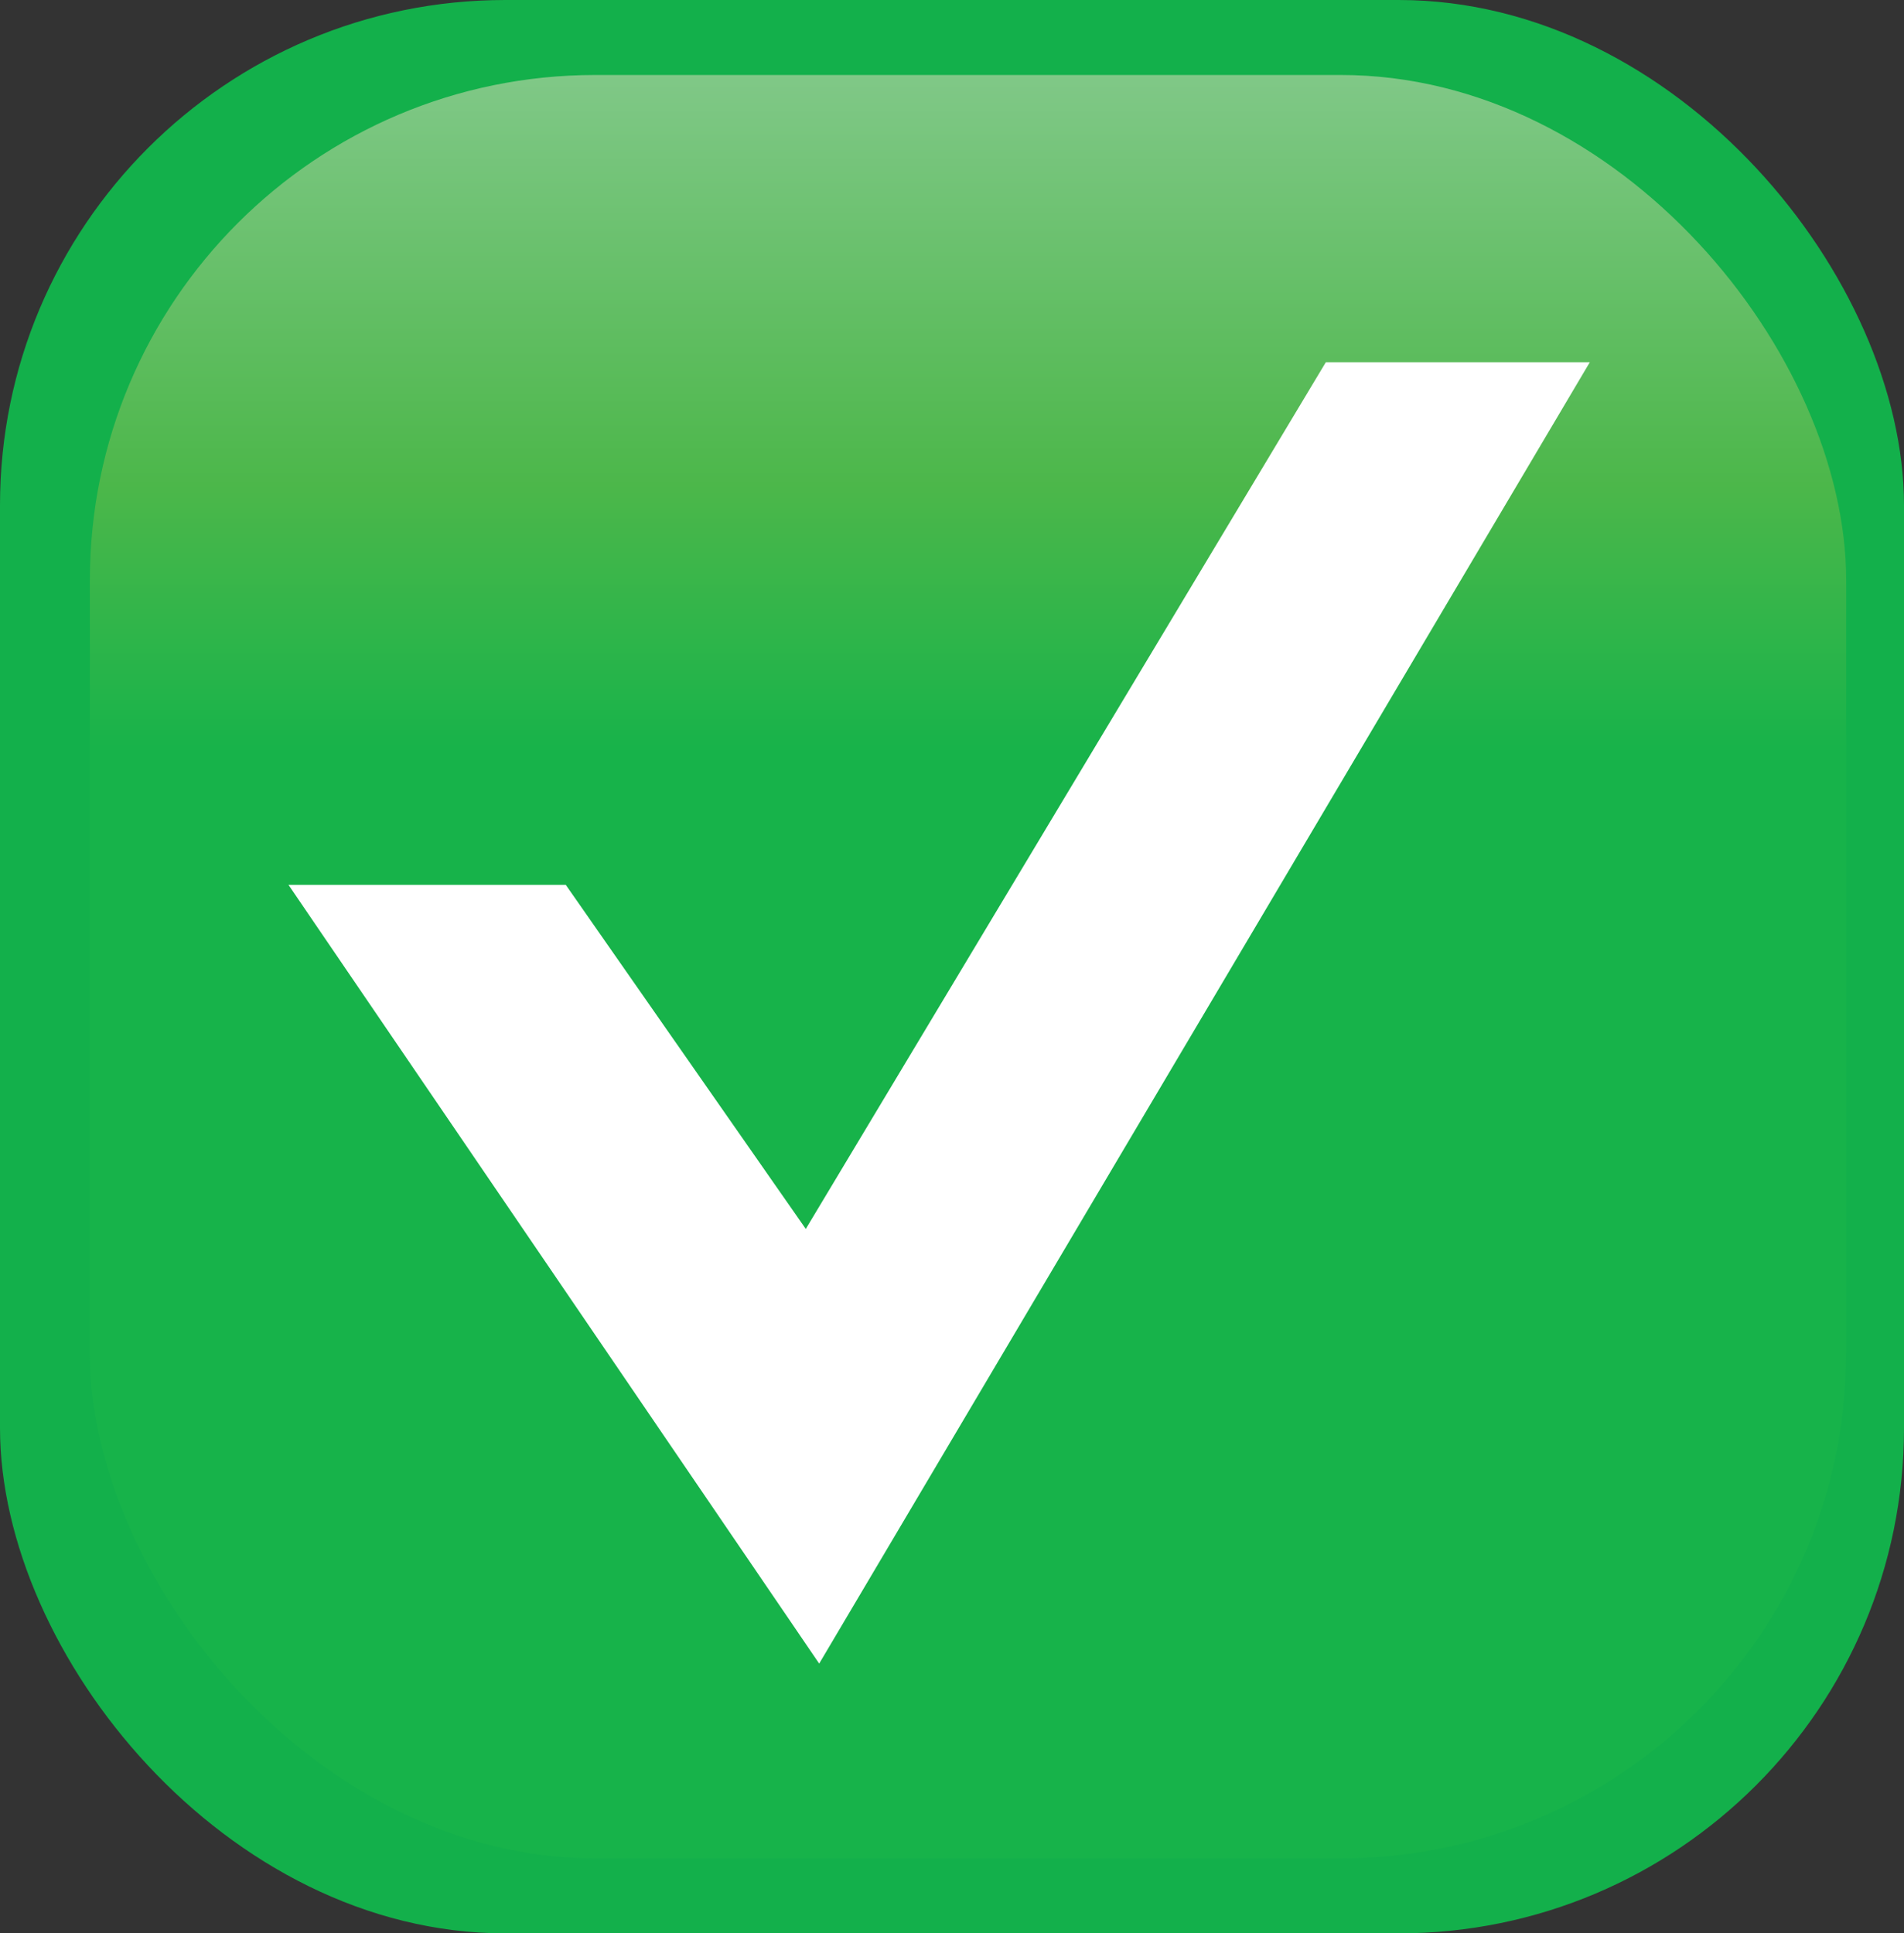
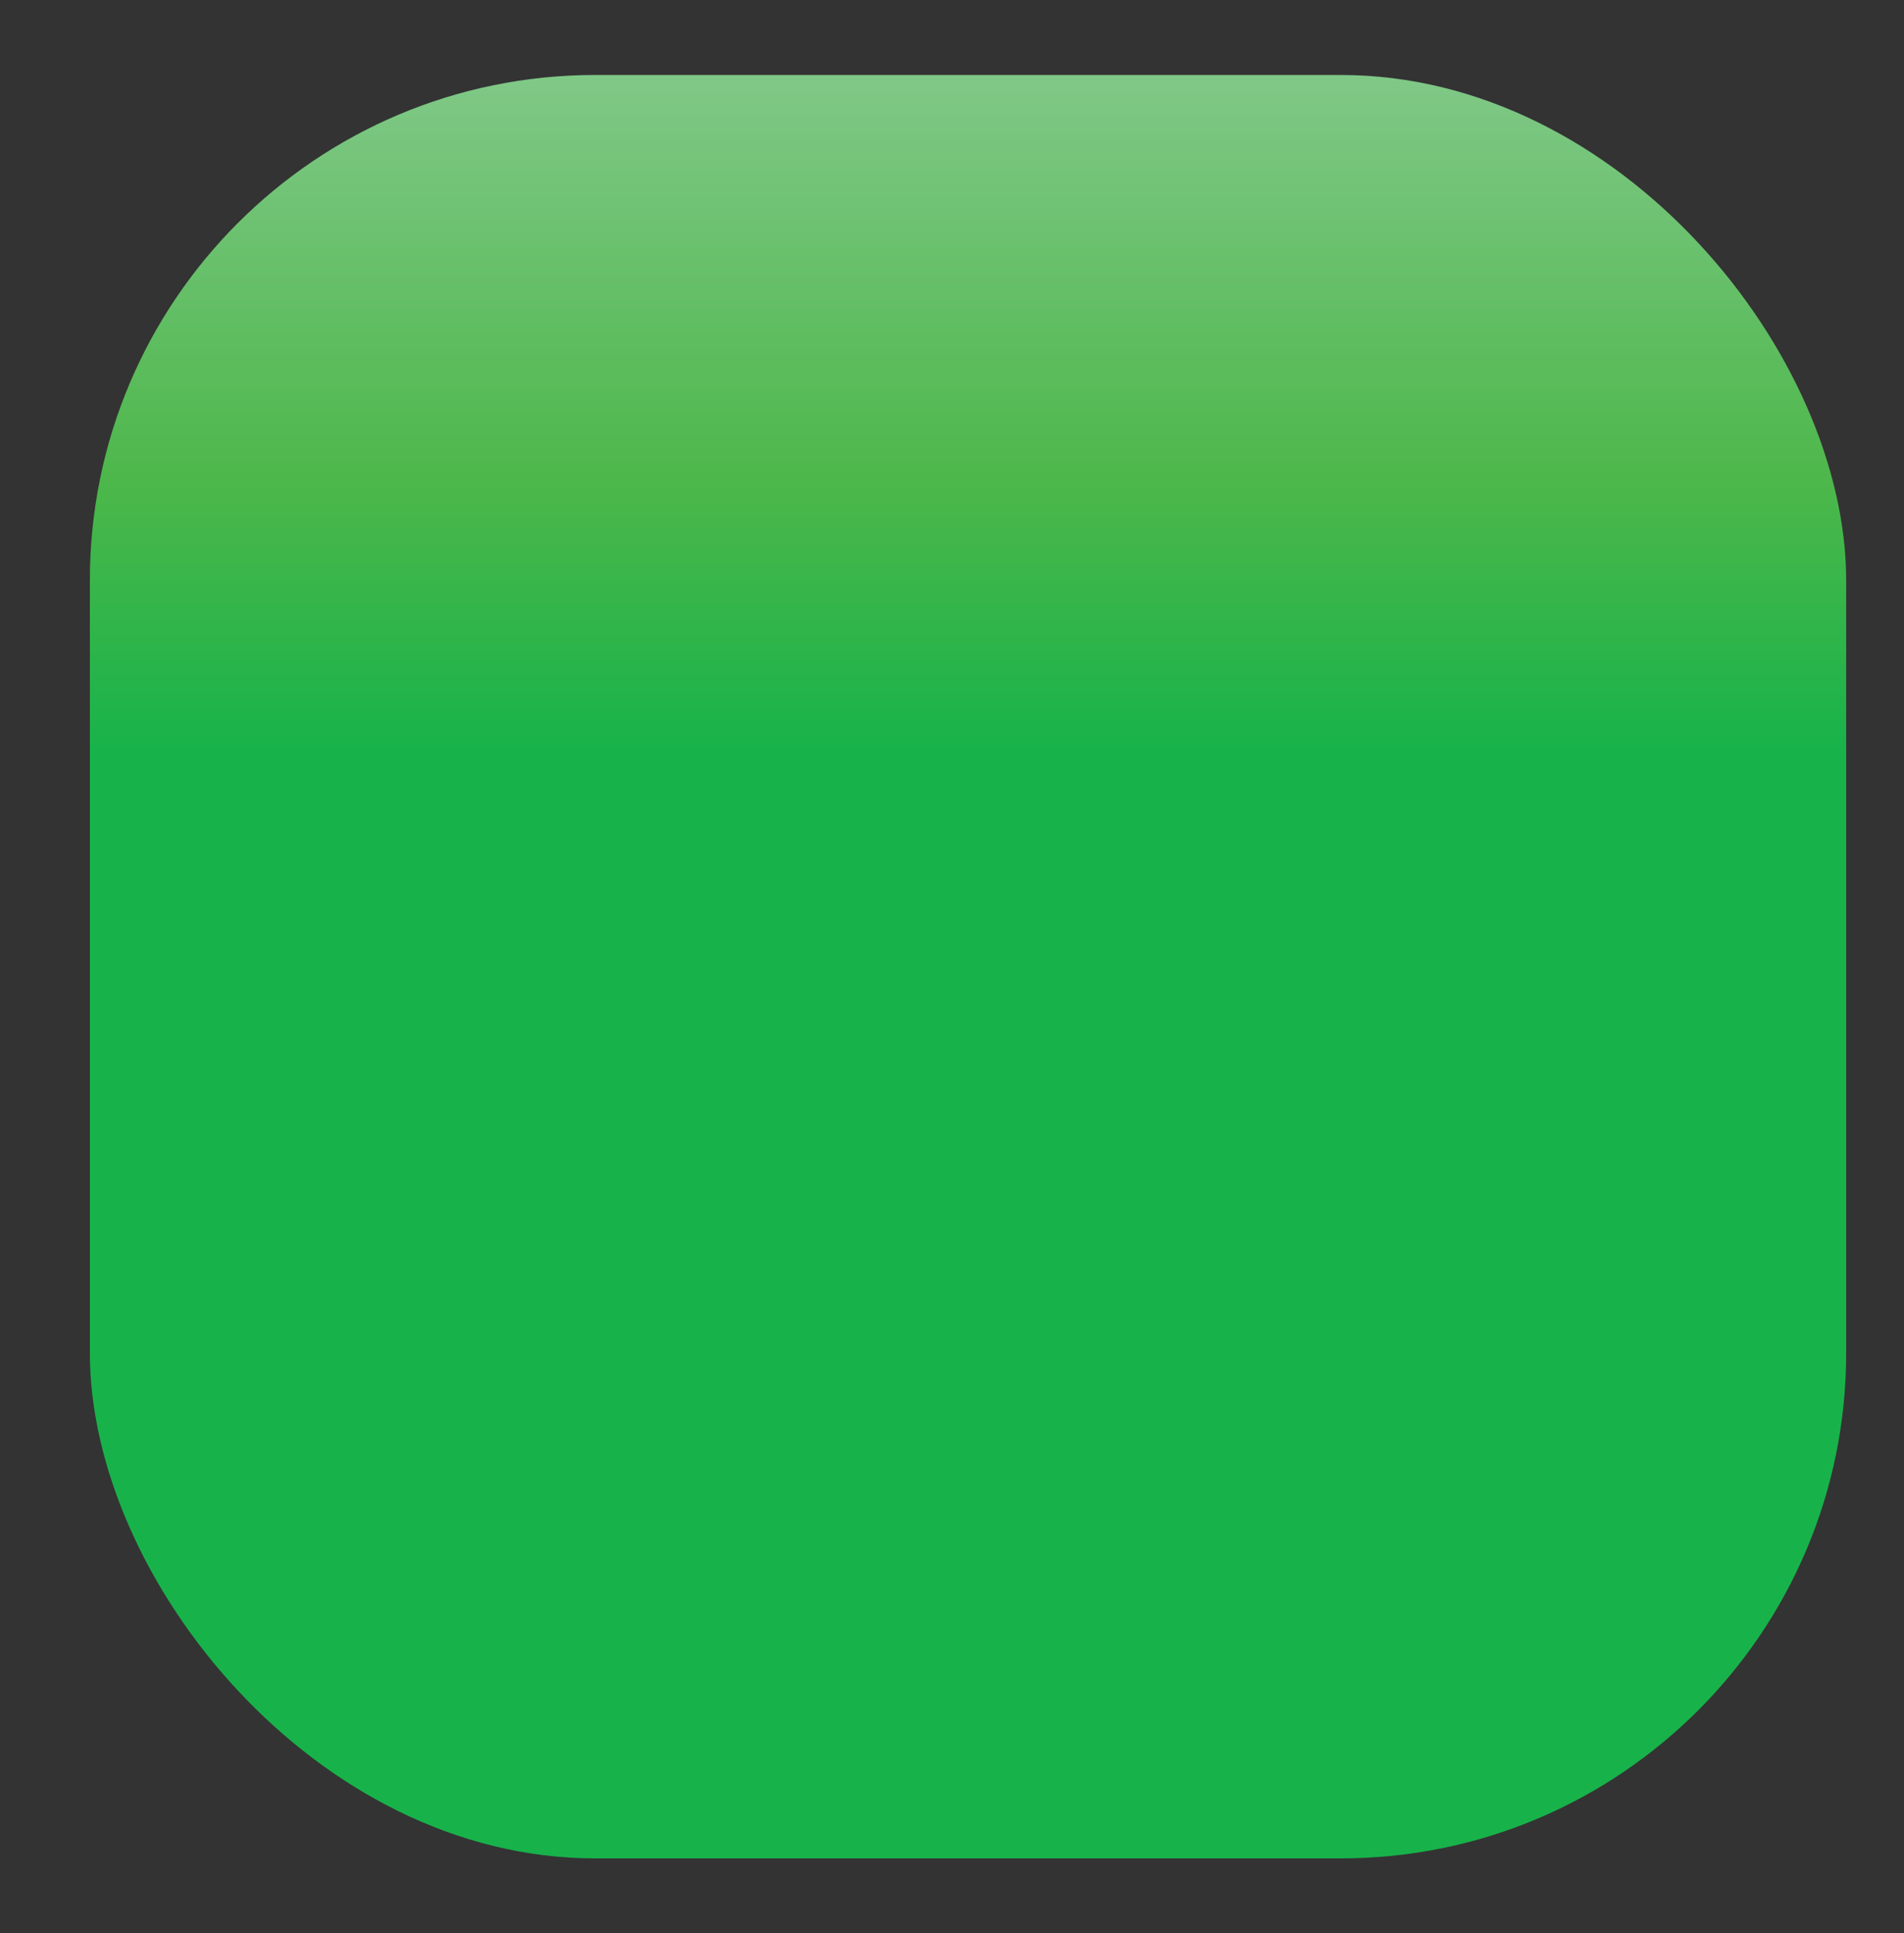
<svg xmlns="http://www.w3.org/2000/svg" id="Layer_1" data-name="Layer 1" viewBox="0 0 243 246.74">
  <rect x="0" y="0" width="243" height="246.74" fill="#333333" stroke="none" />
  <defs>
    <style>
      .cls-1 {
        fill: url(#linear-gradient);
      }

      .cls-1, .cls-2, .cls-3 {
        stroke-width: 0px;
      }

      .cls-2 {
        fill: #13b04b;
      }

      .cls-3 {
        fill: #fff;
      }
    </style>
    <linearGradient id="linear-gradient" x1="123.54" y1="237.17" x2="123.54" y2="9.57" gradientUnits="userSpaceOnUse">
      <stop offset=".62" stop-color="#17b34a" />
      <stop offset=".77" stop-color="#4cb74a" />
      <stop offset="1" stop-color="#80c887" />
    </linearGradient>
  </defs>
-   <rect class="cls-2" width="243" height="246.74" rx="64.49" ry="64.49" />
  <rect class="cls-1" x="11.47" y="9.57" width="224.15" height="227.6" rx="64.49" ry="64.49" />
-   <polygon class="cls-3" points="202.9 46.23 169.21 46.23 102.84 156.84 72.21 112.93 36.82 112.93 104.55 212.31 202.9 46.23" />
</svg>